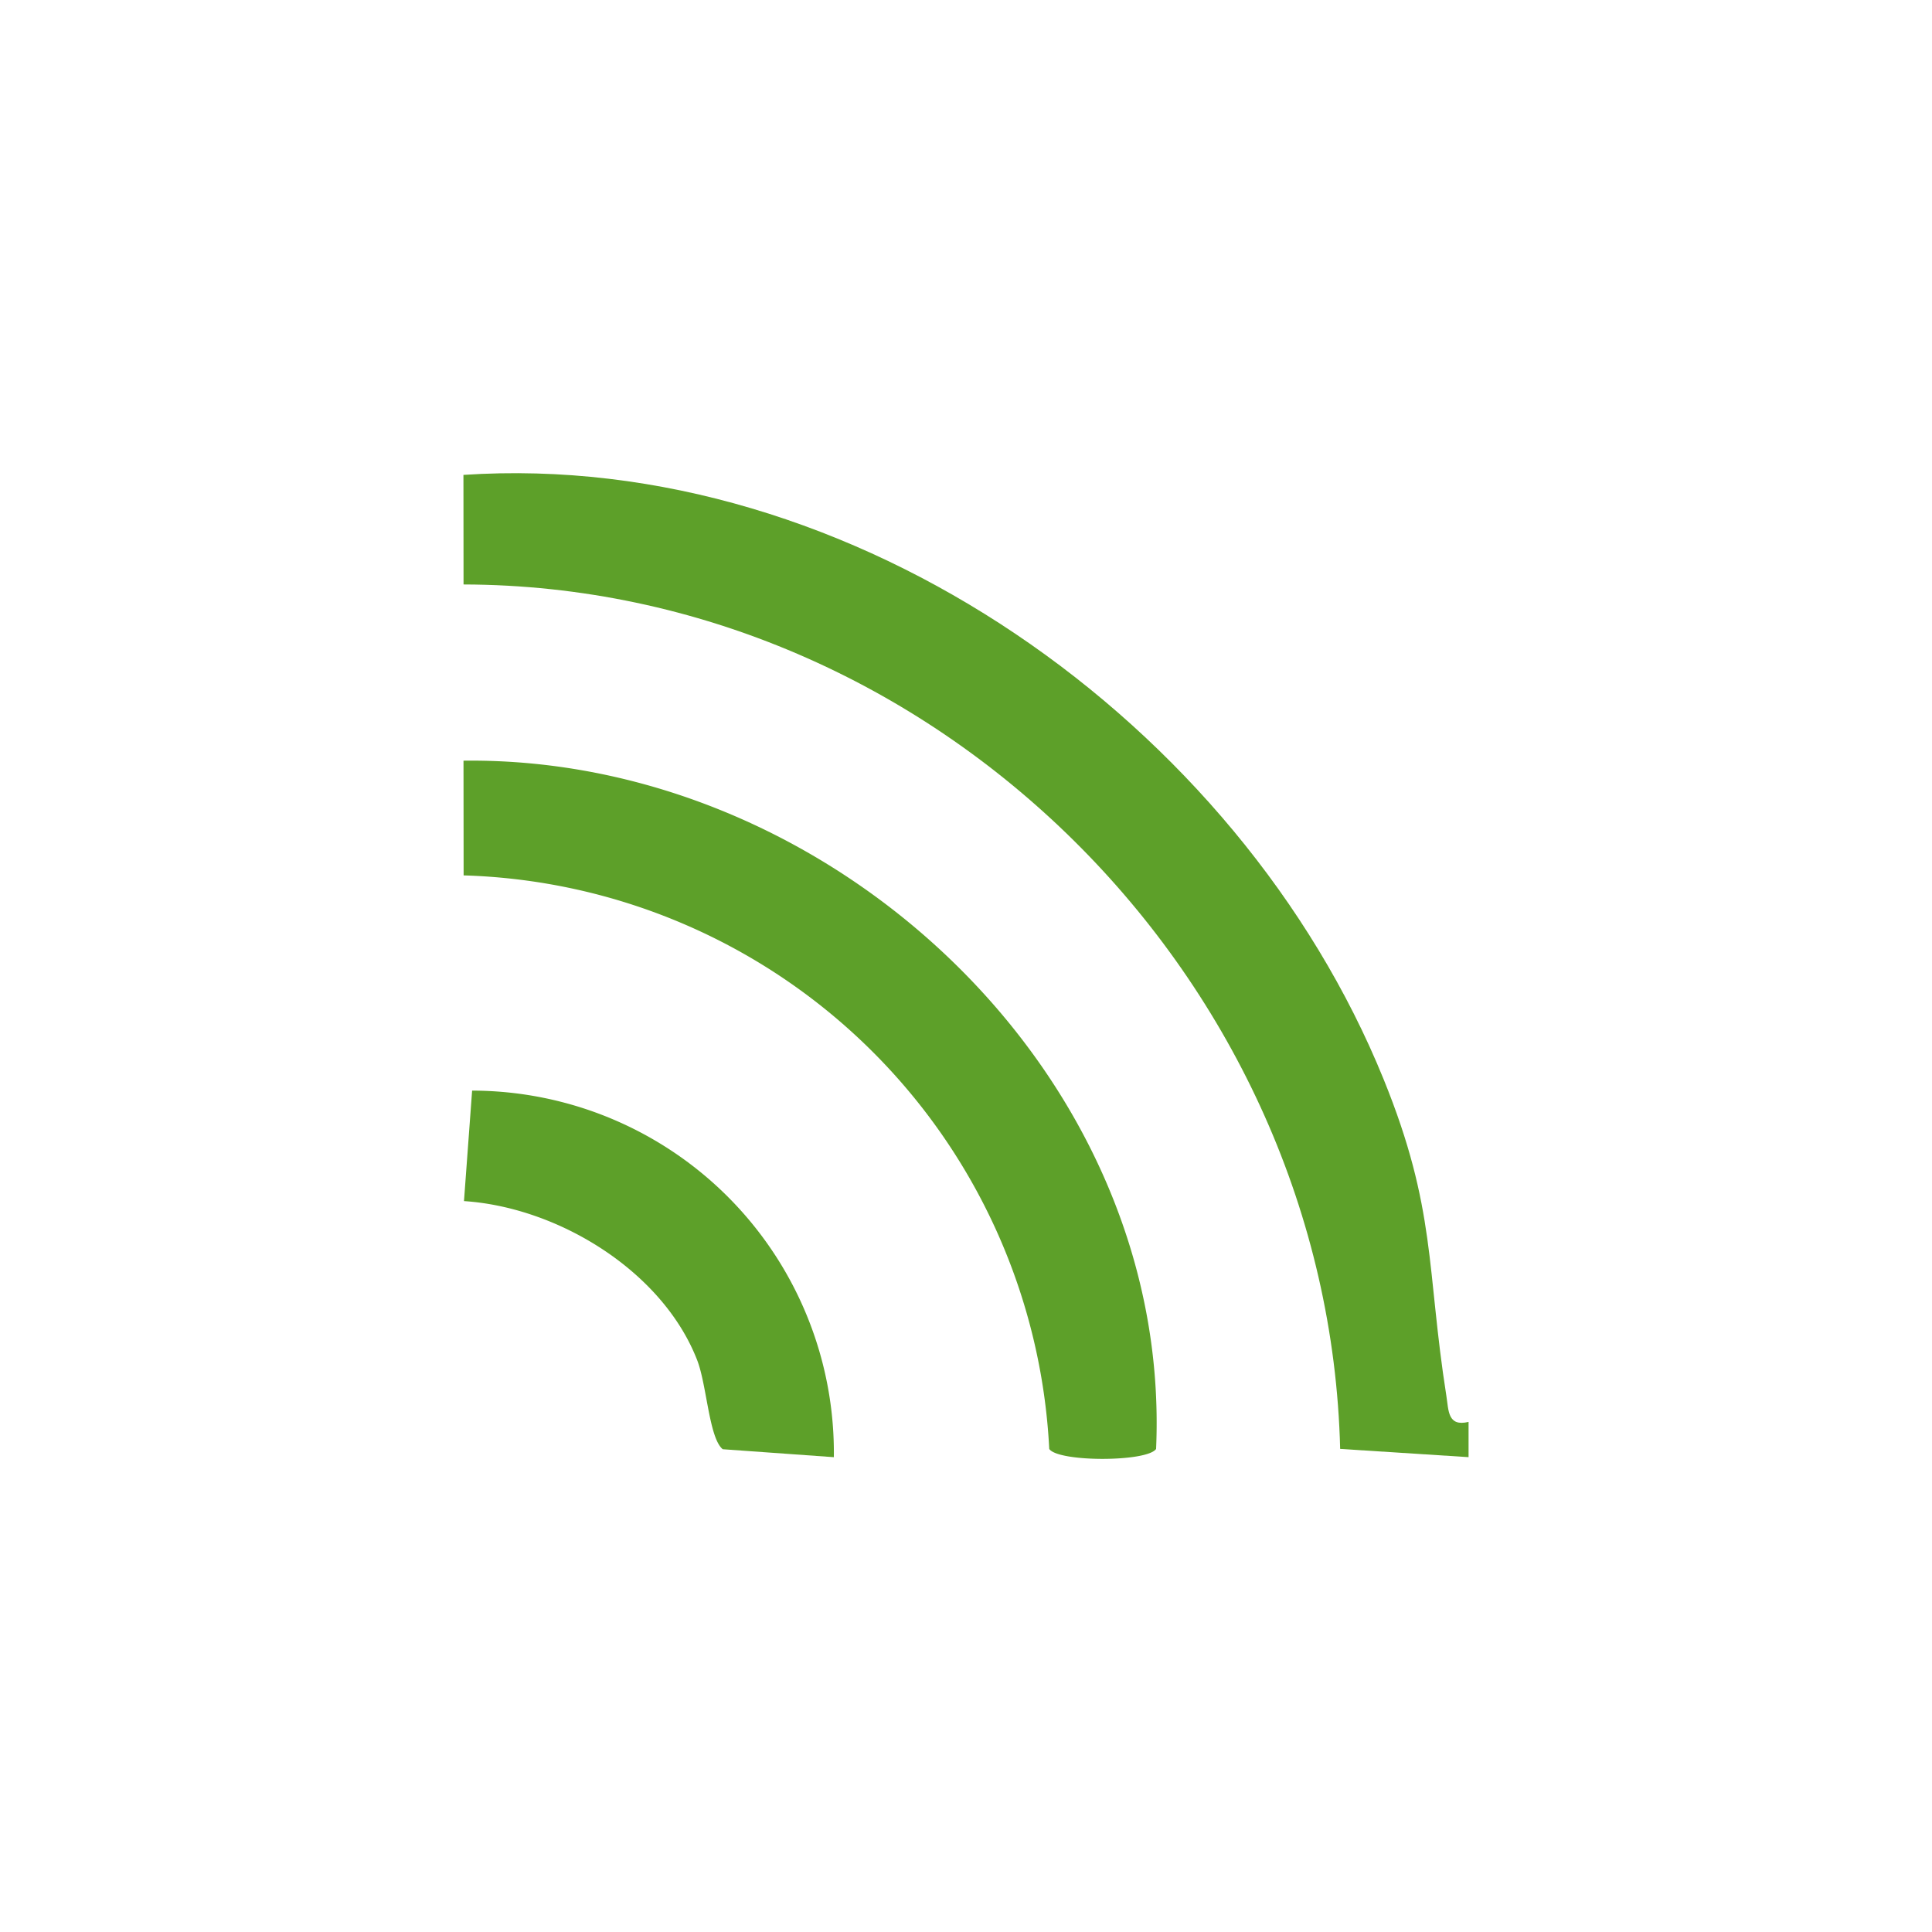
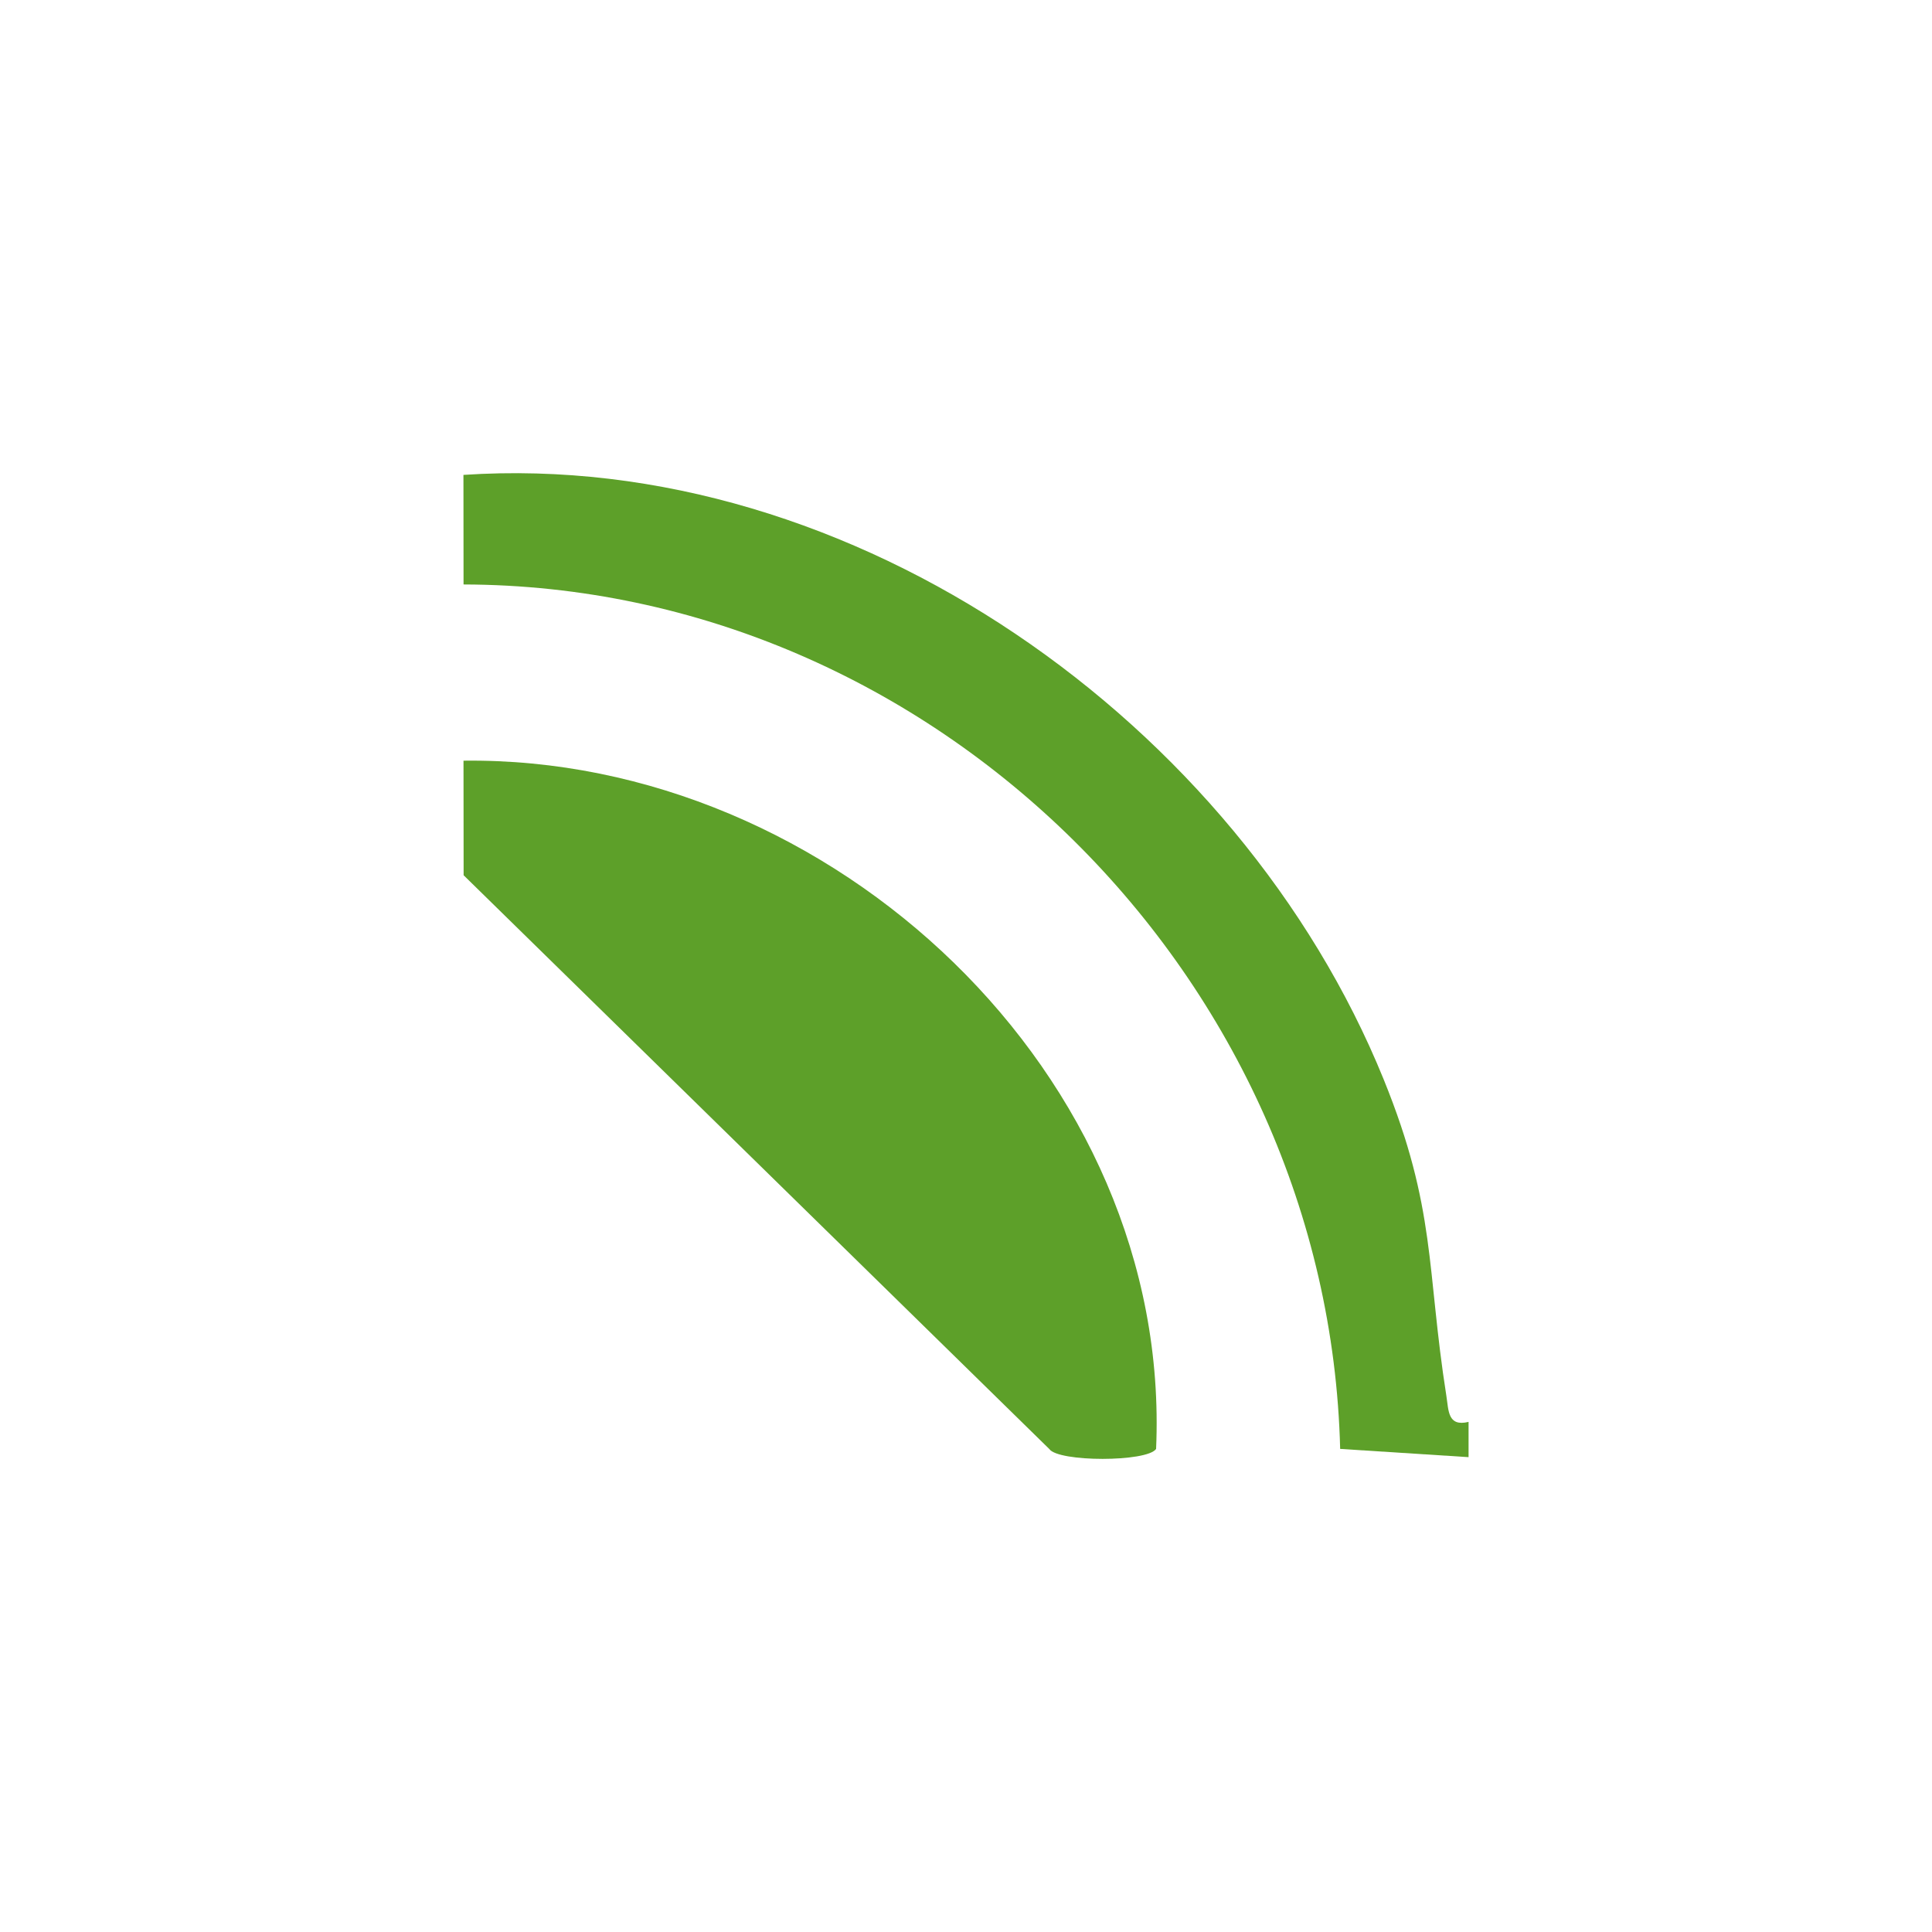
<svg xmlns="http://www.w3.org/2000/svg" width="128" height="128" viewBox="0 0 128 128">
  <g id="Gruppe_3900" data-name="Gruppe 3900" transform="translate(-2752 324)">
    <g id="Rechteck_621" data-name="Rechteck 621" transform="translate(2752 -324)" fill="#fff" stroke="#707070" stroke-width="1" opacity="0">
-       <rect width="128" height="128" stroke="none" />
-       <rect x="0.5" y="0.5" width="127" height="127" fill="none" />
-     </g>
+       </g>
    <g id="Gruppe_3899" data-name="Gruppe 3899" transform="translate(2782.704 -292.651)">
      <path id="Pfad_22146" data-name="Pfad 22146" d="M952.575,299.573l-8.507-.546c-.775-31.139-26.871-57.194-58.078-57.272l-.007-7.259c25.828-1.726,51.385,16.467,60.965,40.042,3.5,8.618,2.826,12.521,4.158,20.985.153.973.085,2.048,1.469,1.714Z" transform="translate(-885.983 -234.382)" fill="#5da029" />
-       <path id="Pfad_22157" data-name="Pfad 22157" d="M886,274.583l-.008-7.59c24.4-.3,46.975,20.835,45.886,45.6-.606.876-6.485.878-7.079,0a40.04,40.04,0,0,0-38.8-38" transform="translate(-885.988 -247.945)" fill="#5da029" />
-       <path id="Pfad_22159" data-name="Pfad 22159" d="M910.552,328.708l-7.362-.527c-.906-.729-1.053-4.246-1.694-5.9-2.287-5.893-9.2-10.13-15.45-10.539l.539-7.32a24,24,0,0,1,23.966,24.285" transform="translate(-886.01 -263.515)" fill="#5da029" />
+       <path id="Pfad_22157" data-name="Pfad 22157" d="M886,274.583l-.008-7.59c24.4-.3,46.975,20.835,45.886,45.6-.606.876-6.485.878-7.079,0" transform="translate(-885.988 -247.945)" fill="#5da029" />
    </g>
  </g>
</svg>